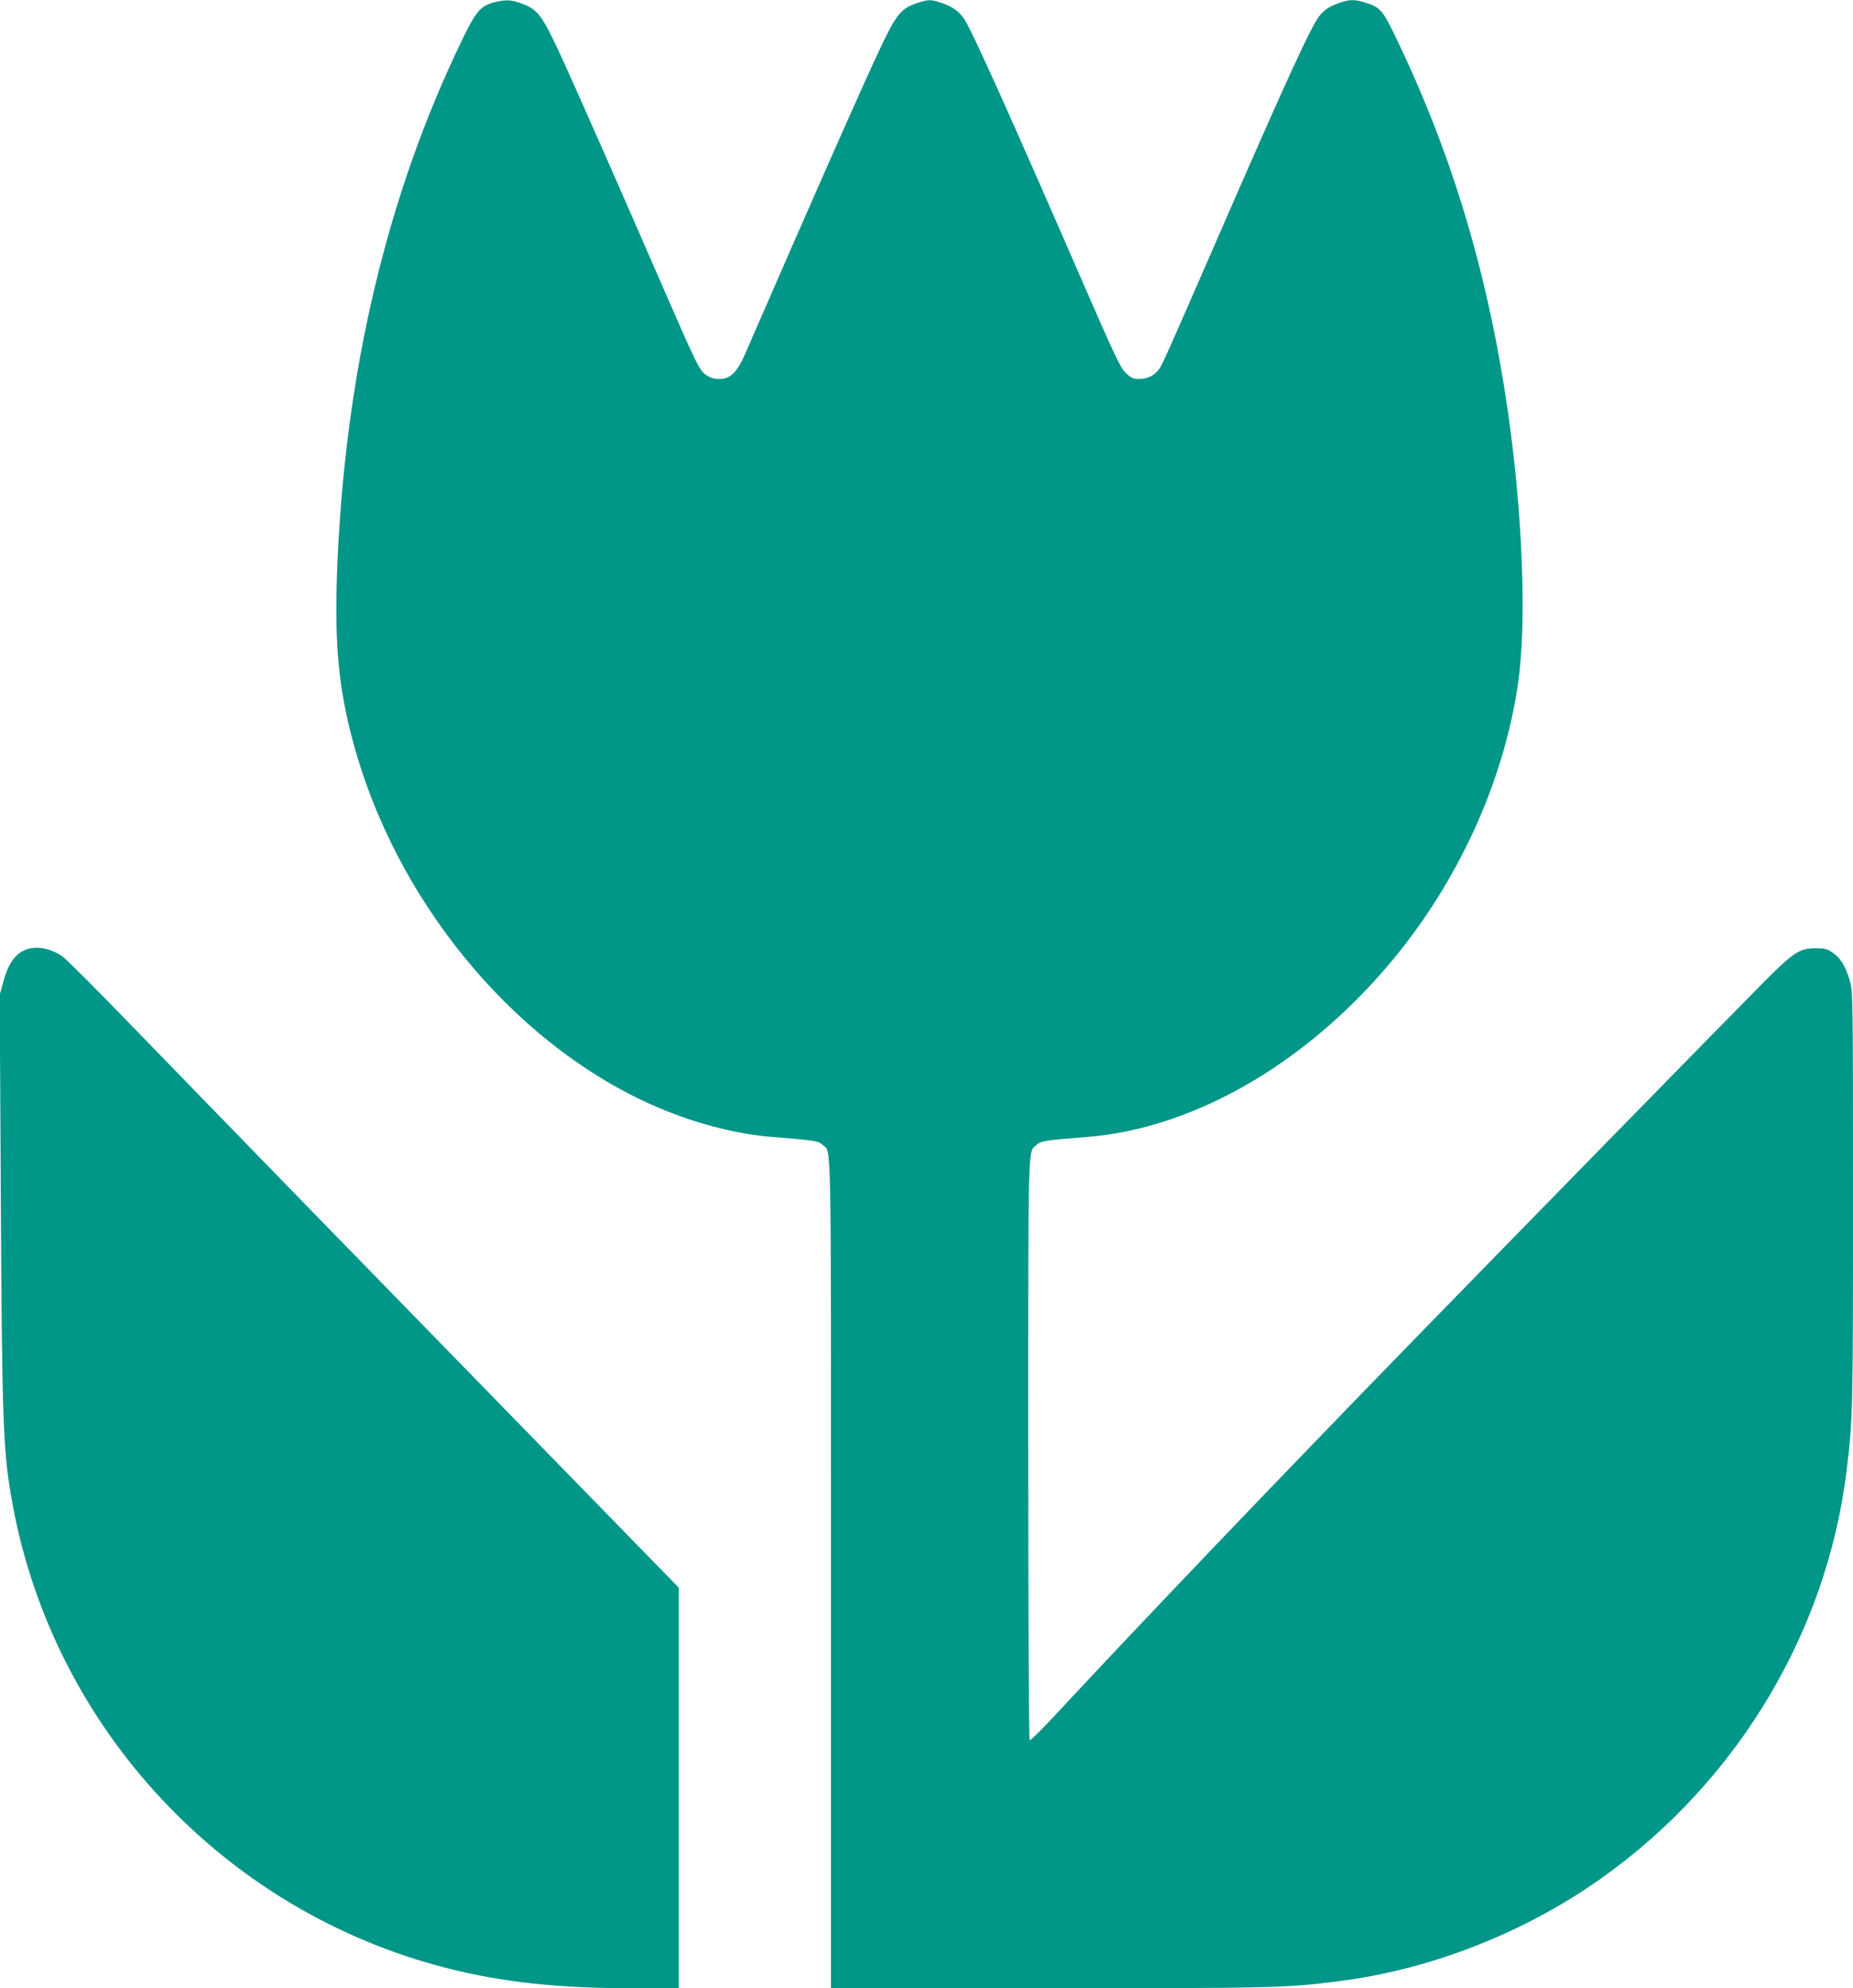
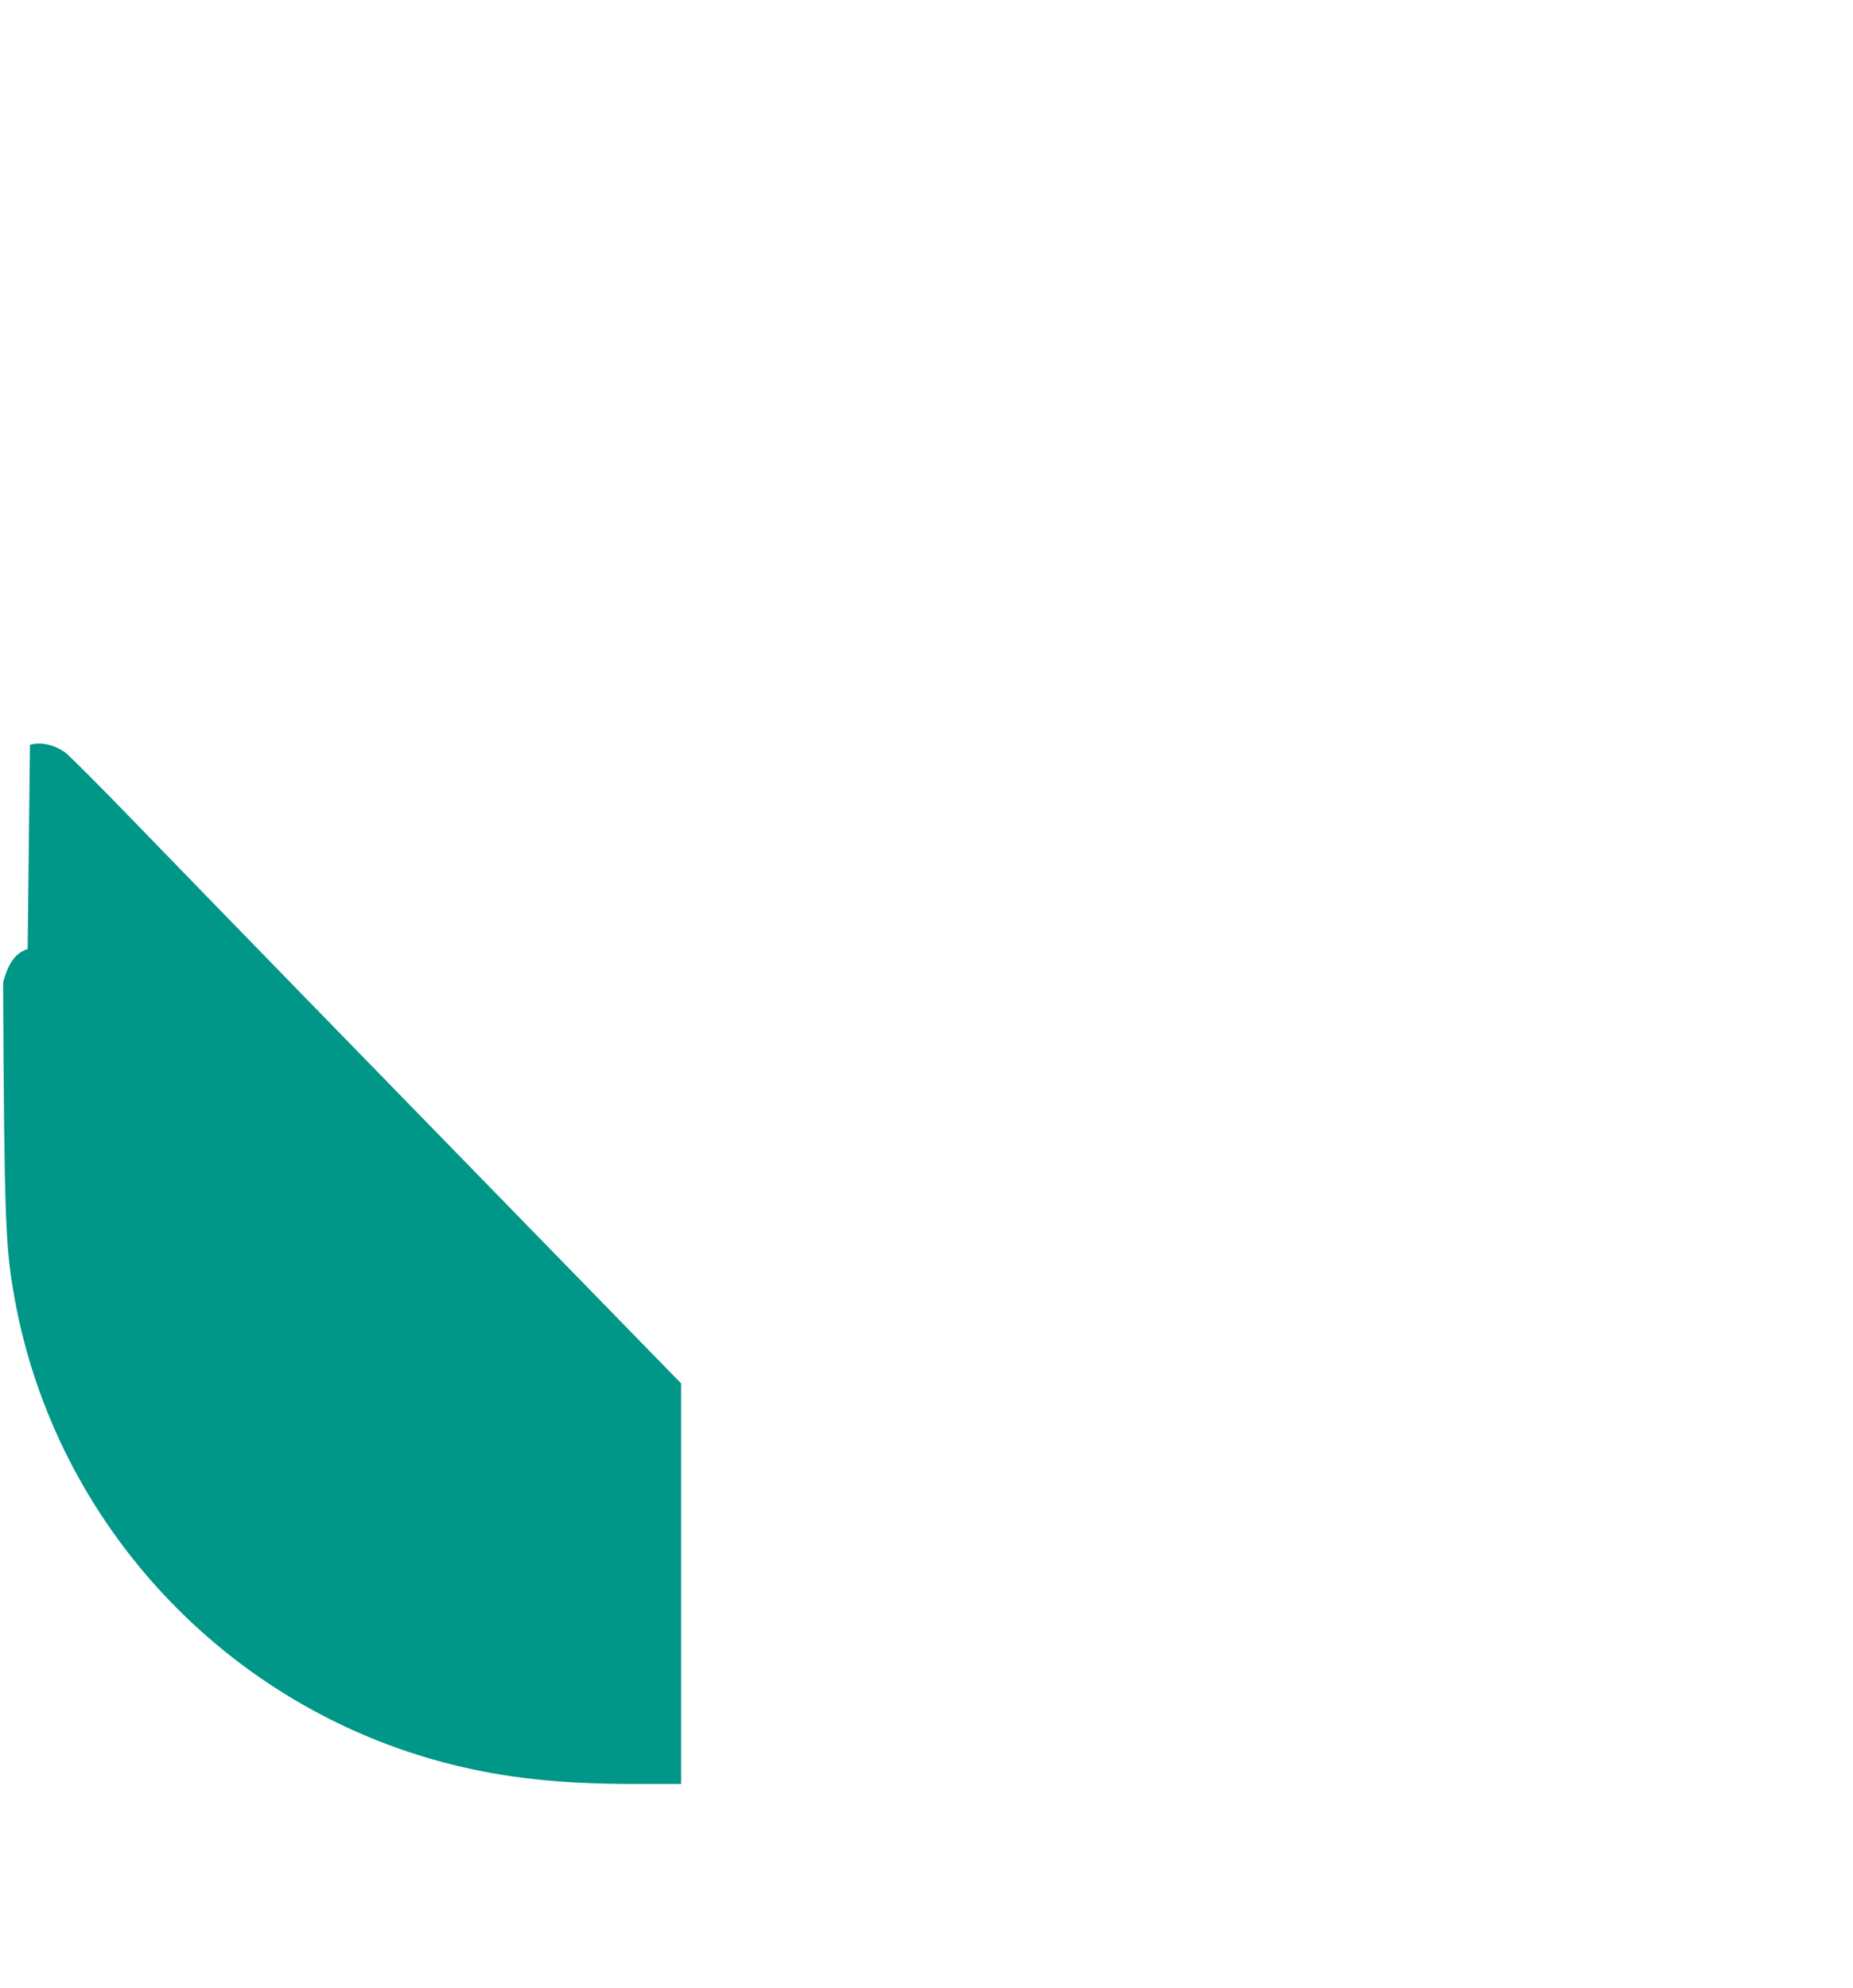
<svg xmlns="http://www.w3.org/2000/svg" version="1.0" width="1193pt" height="1280pt" viewBox="0 0 1193 1280" preserveAspectRatio="xMidYMid meet">
  <g transform="translate(0,1280) scale(0.1,-0.1)" fill="#009688" stroke="none">
-     <path d="M3171 12782 c-78 -23 -109 -60 -191 -229 -492 -1012 -763 -2166 -810 -3440 -16 -456 9 -734 100 -1078 270 -1019 1019 -1937 1912 -2341 260 -118 546 -195 793 -214 269 -21 294 -25 322 -51 57 -53 53 134 53 -2759 l0 -2670 1399 0 c1466 0 1529 2 1875 46 552 70 1118 283 1591 597 924 613 1544 1611 1674 2692 40 330 41 372 41 1743 0 1290 -1 1335 -19 1403 -27 95 -58 147 -109 184 -38 26 -52 30 -110 30 -106 0 -142 -23 -333 -214 -174 -175 -1730 -1765 -2319 -2371 -848 -872 -1689 -1752 -2219 -2322 -100 -109 -187 -195 -192 -192 -5 3 -9 778 -9 1875 0 2024 -3 1906 53 1958 28 26 53 30 322 51 713 55 1466 503 2020 1200 401 505 673 1121 759 1725 56 385 29 1083 -65 1740 -123 860 -349 1625 -692 2350 -117 248 -125 257 -236 291 -59 18 -95 17 -150 -2 -65 -22 -93 -39 -128 -76 -52 -54 -207 -391 -691 -1503 -274 -629 -321 -735 -343 -772 -29 -46 -77 -73 -133 -73 -40 0 -52 5 -87 38 -35 33 -68 102 -290 612 -451 1036 -683 1552 -743 1654 -33 57 -77 91 -151 116 -73 25 -86 25 -164 -1 -97 -33 -128 -70 -220 -260 -103 -215 -442 -981 -883 -1996 -52 -120 -96 -163 -166 -163 -34 0 -58 7 -85 25 -45 31 -60 63 -307 630 -209 482 -521 1190 -608 1380 -146 319 -165 345 -293 389 -54 19 -97 18 -168 -2z" />
-     <path d="M178 6690 c-76 -23 -124 -88 -158 -215 l-22 -80 7 -1235 c8 -1542 14 -1706 76 -2045 266 -1447 1364 -2620 2794 -2985 356 -91 715 -130 1195 -130 l300 0 0 1290 0 1289 -817 838 c-1148 1177 -2206 2264 -2692 2766 -227 235 -434 442 -458 459 -74 51 -158 68 -225 48z" />
+     <path d="M178 6690 c-76 -23 -124 -88 -158 -215 c8 -1542 14 -1706 76 -2045 266 -1447 1364 -2620 2794 -2985 356 -91 715 -130 1195 -130 l300 0 0 1290 0 1289 -817 838 c-1148 1177 -2206 2264 -2692 2766 -227 235 -434 442 -458 459 -74 51 -158 68 -225 48z" />
  </g>
</svg>